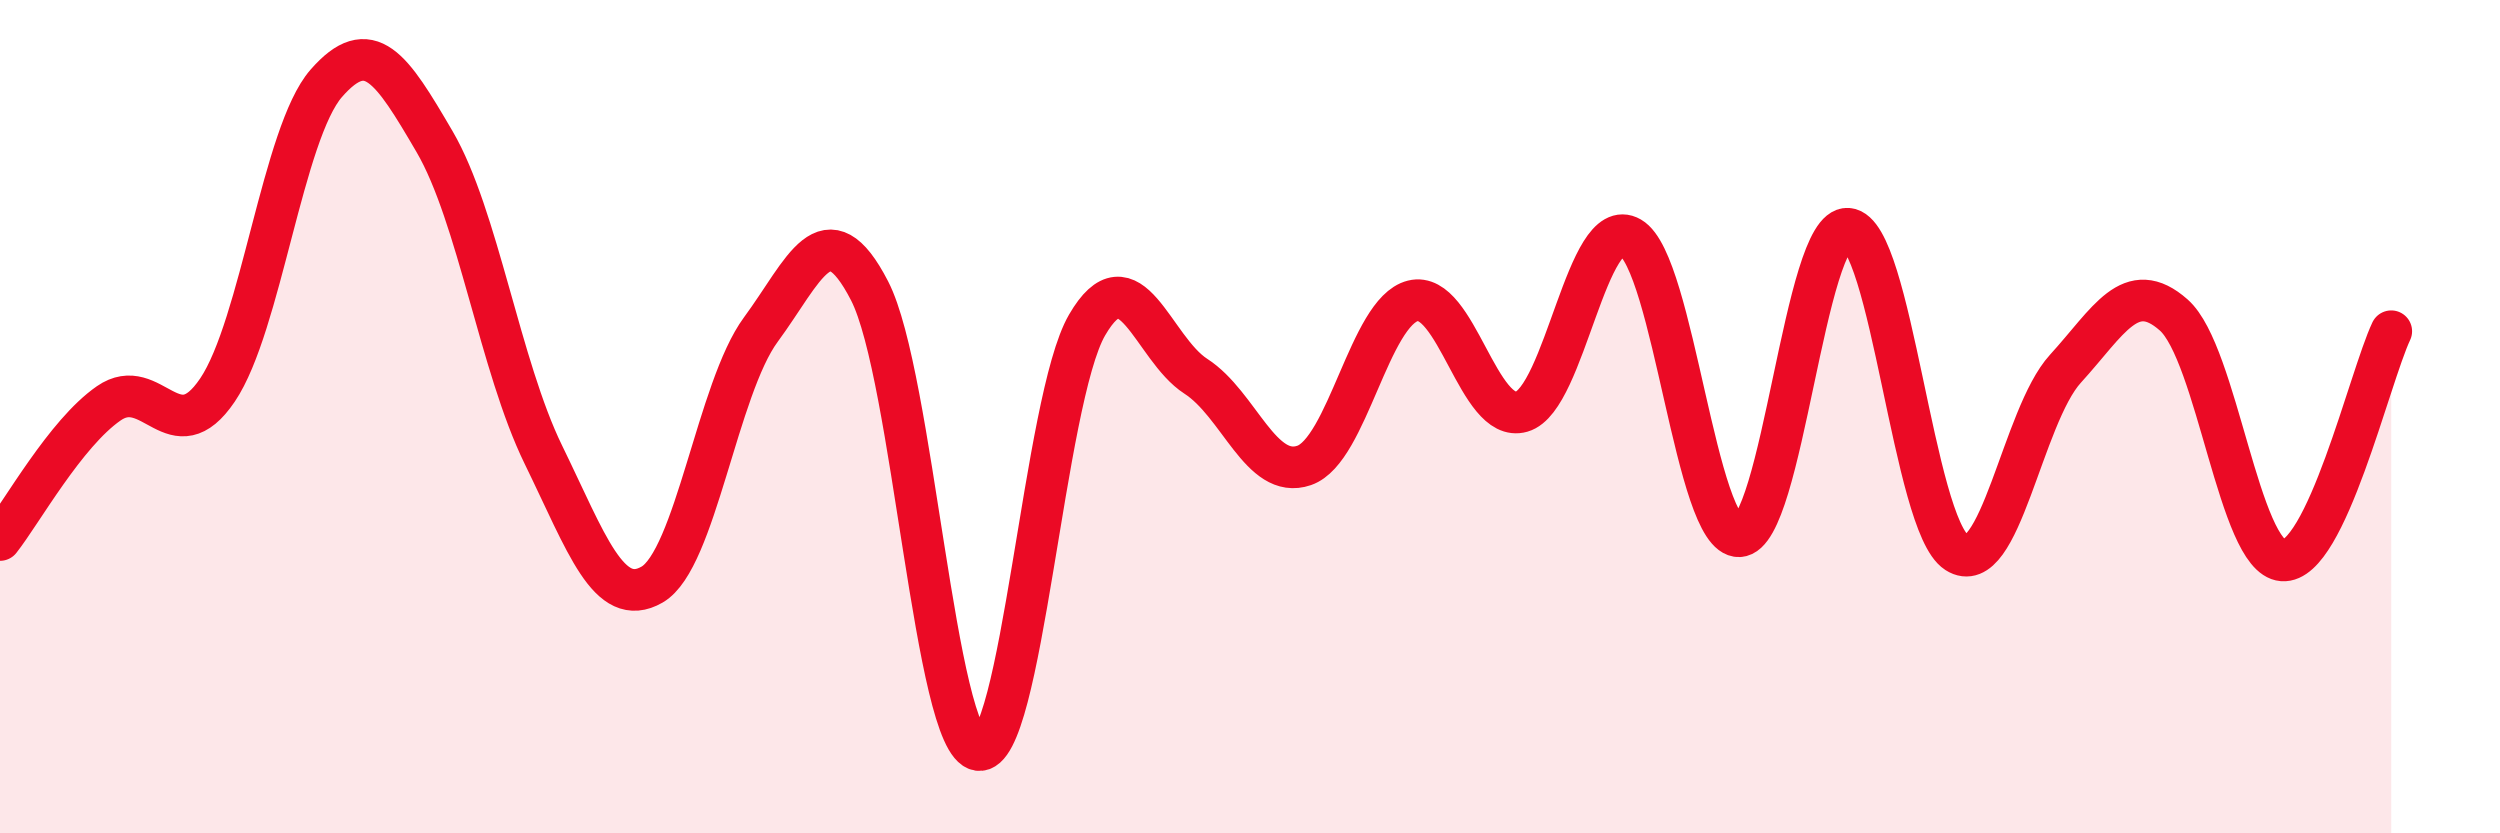
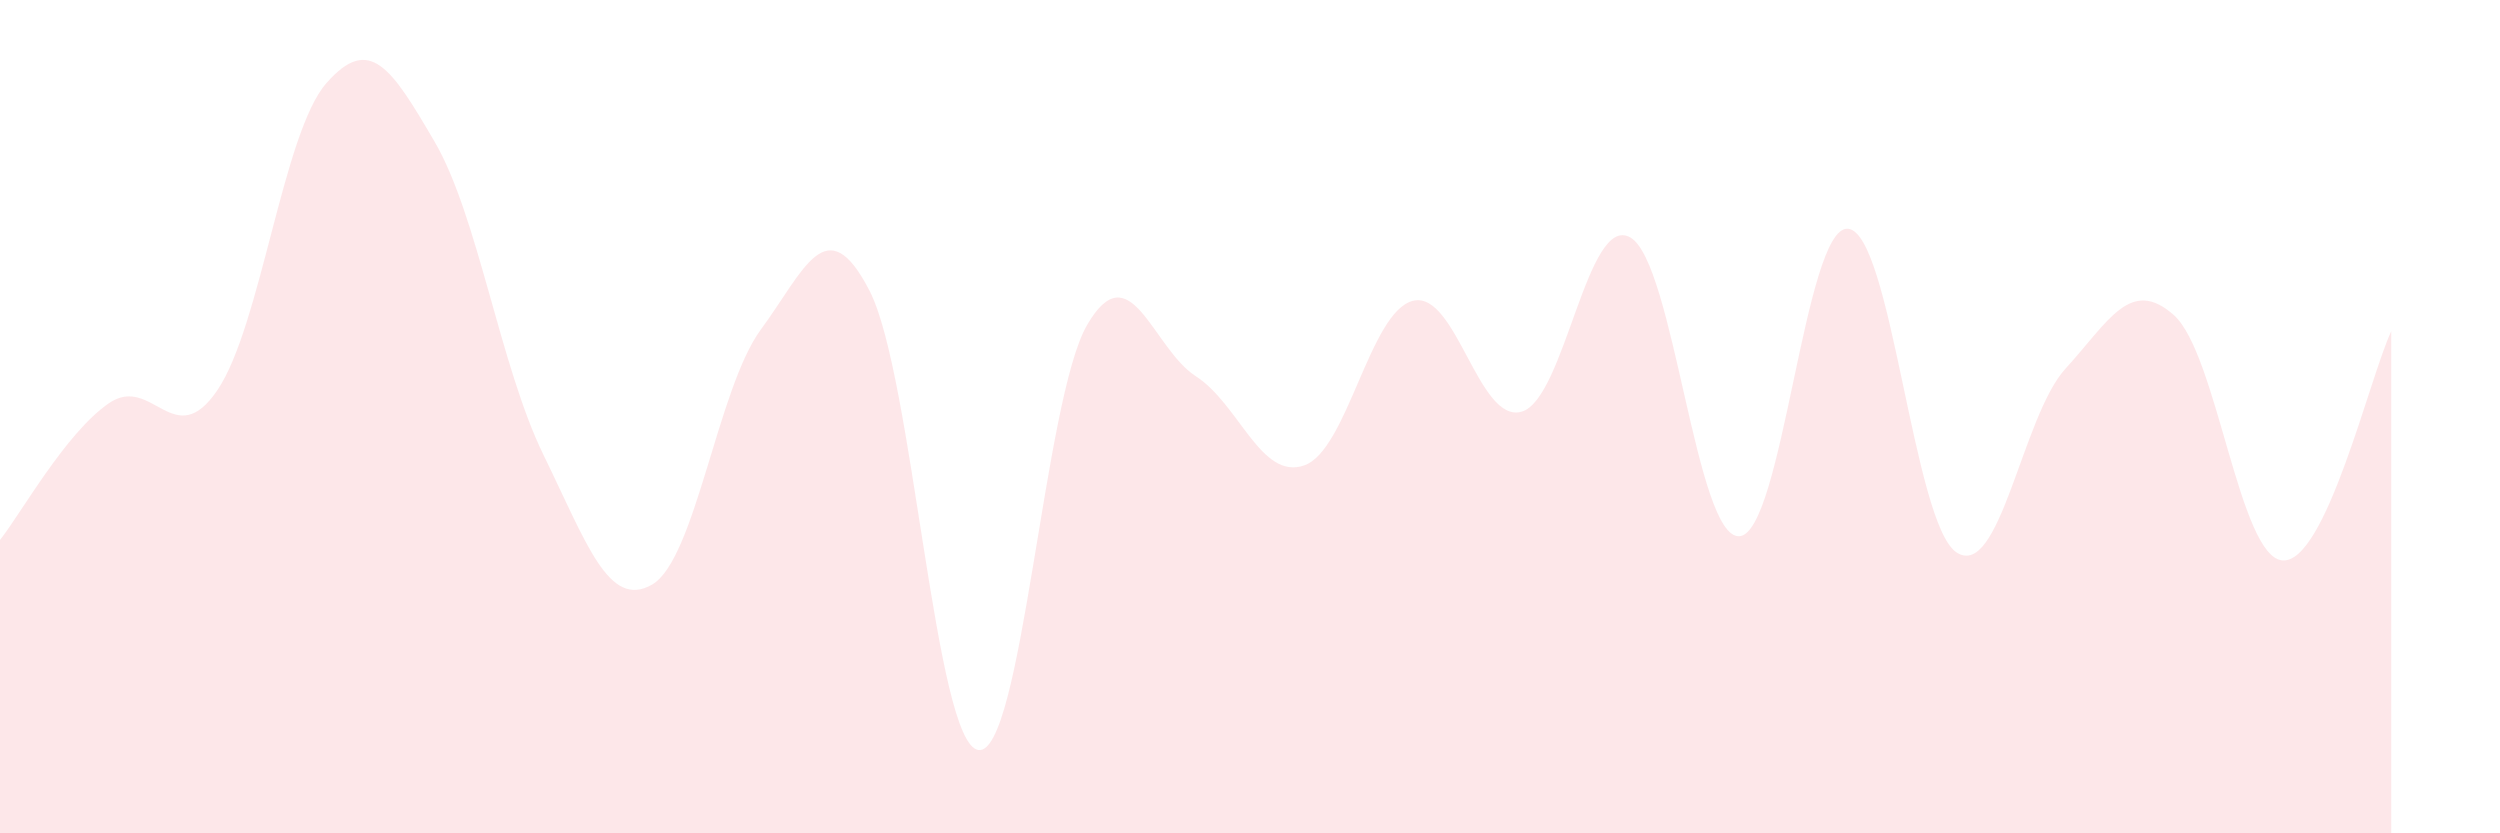
<svg xmlns="http://www.w3.org/2000/svg" width="60" height="20" viewBox="0 0 60 20">
  <path d="M 0,12.96 C 0.52,12.3 1.57,10.4 2.61,9.68 C 3.65,8.96 4.18,10.9 5.22,9.36 C 6.26,7.82 6.79,3.19 7.83,2 C 8.87,0.81 9.39,1.62 10.43,3.4 C 11.47,5.18 12,8.78 13.04,10.91 C 14.08,13.04 14.61,14.63 15.65,14.03 C 16.69,13.43 17.22,9.32 18.26,7.91 C 19.3,6.5 19.83,4.96 20.87,6.98 C 21.91,9 22.44,17.84 23.48,18 C 24.52,18.16 25.05,9.59 26.09,7.8 C 27.13,6.01 27.66,8.36 28.7,9.03 C 29.74,9.7 30.26,11.53 31.3,11.17 C 32.34,10.81 32.87,7.48 33.91,7.22 C 34.95,6.96 35.48,10.18 36.52,9.88 C 37.56,9.58 38.09,5.1 39.13,5.7 C 40.17,6.3 40.7,12.91 41.74,12.87 C 42.78,12.83 43.31,5.41 44.35,5.49 C 45.39,5.57 45.92,12.59 46.96,13.26 C 48,13.93 48.53,9.99 49.57,8.85 C 50.61,7.71 51.13,6.64 52.17,7.56 C 53.21,8.48 53.74,13.37 54.78,13.45 C 55.82,13.53 56.87,9.05 57.39,7.95L57.39 20L0 20Z" fill="#EB0A25" opacity="0.1" stroke-linecap="round" stroke-linejoin="round" />
-   <path d="M 0,12.96 C 0.52,12.3 1.57,10.4 2.61,9.68 C 3.65,8.96 4.18,10.9 5.22,9.36 C 6.26,7.82 6.79,3.19 7.83,2 C 8.87,0.81 9.39,1.62 10.43,3.4 C 11.47,5.18 12,8.78 13.04,10.91 C 14.08,13.04 14.61,14.63 15.65,14.03 C 16.69,13.43 17.22,9.32 18.26,7.91 C 19.3,6.5 19.83,4.96 20.87,6.98 C 21.91,9 22.44,17.84 23.48,18 C 24.52,18.16 25.05,9.59 26.09,7.8 C 27.13,6.01 27.66,8.36 28.7,9.03 C 29.74,9.7 30.26,11.53 31.3,11.17 C 32.34,10.81 32.87,7.48 33.91,7.22 C 34.95,6.96 35.48,10.18 36.52,9.88 C 37.56,9.58 38.09,5.1 39.13,5.7 C 40.17,6.3 40.7,12.91 41.74,12.87 C 42.78,12.83 43.31,5.41 44.35,5.49 C 45.39,5.57 45.92,12.59 46.96,13.26 C 48,13.93 48.53,9.99 49.57,8.85 C 50.61,7.71 51.13,6.64 52.17,7.56 C 53.21,8.48 53.74,13.37 54.78,13.45 C 55.82,13.53 56.87,9.05 57.39,7.95" stroke="#EB0A25" stroke-width="1" fill="none" stroke-linecap="round" stroke-linejoin="round" />
</svg>